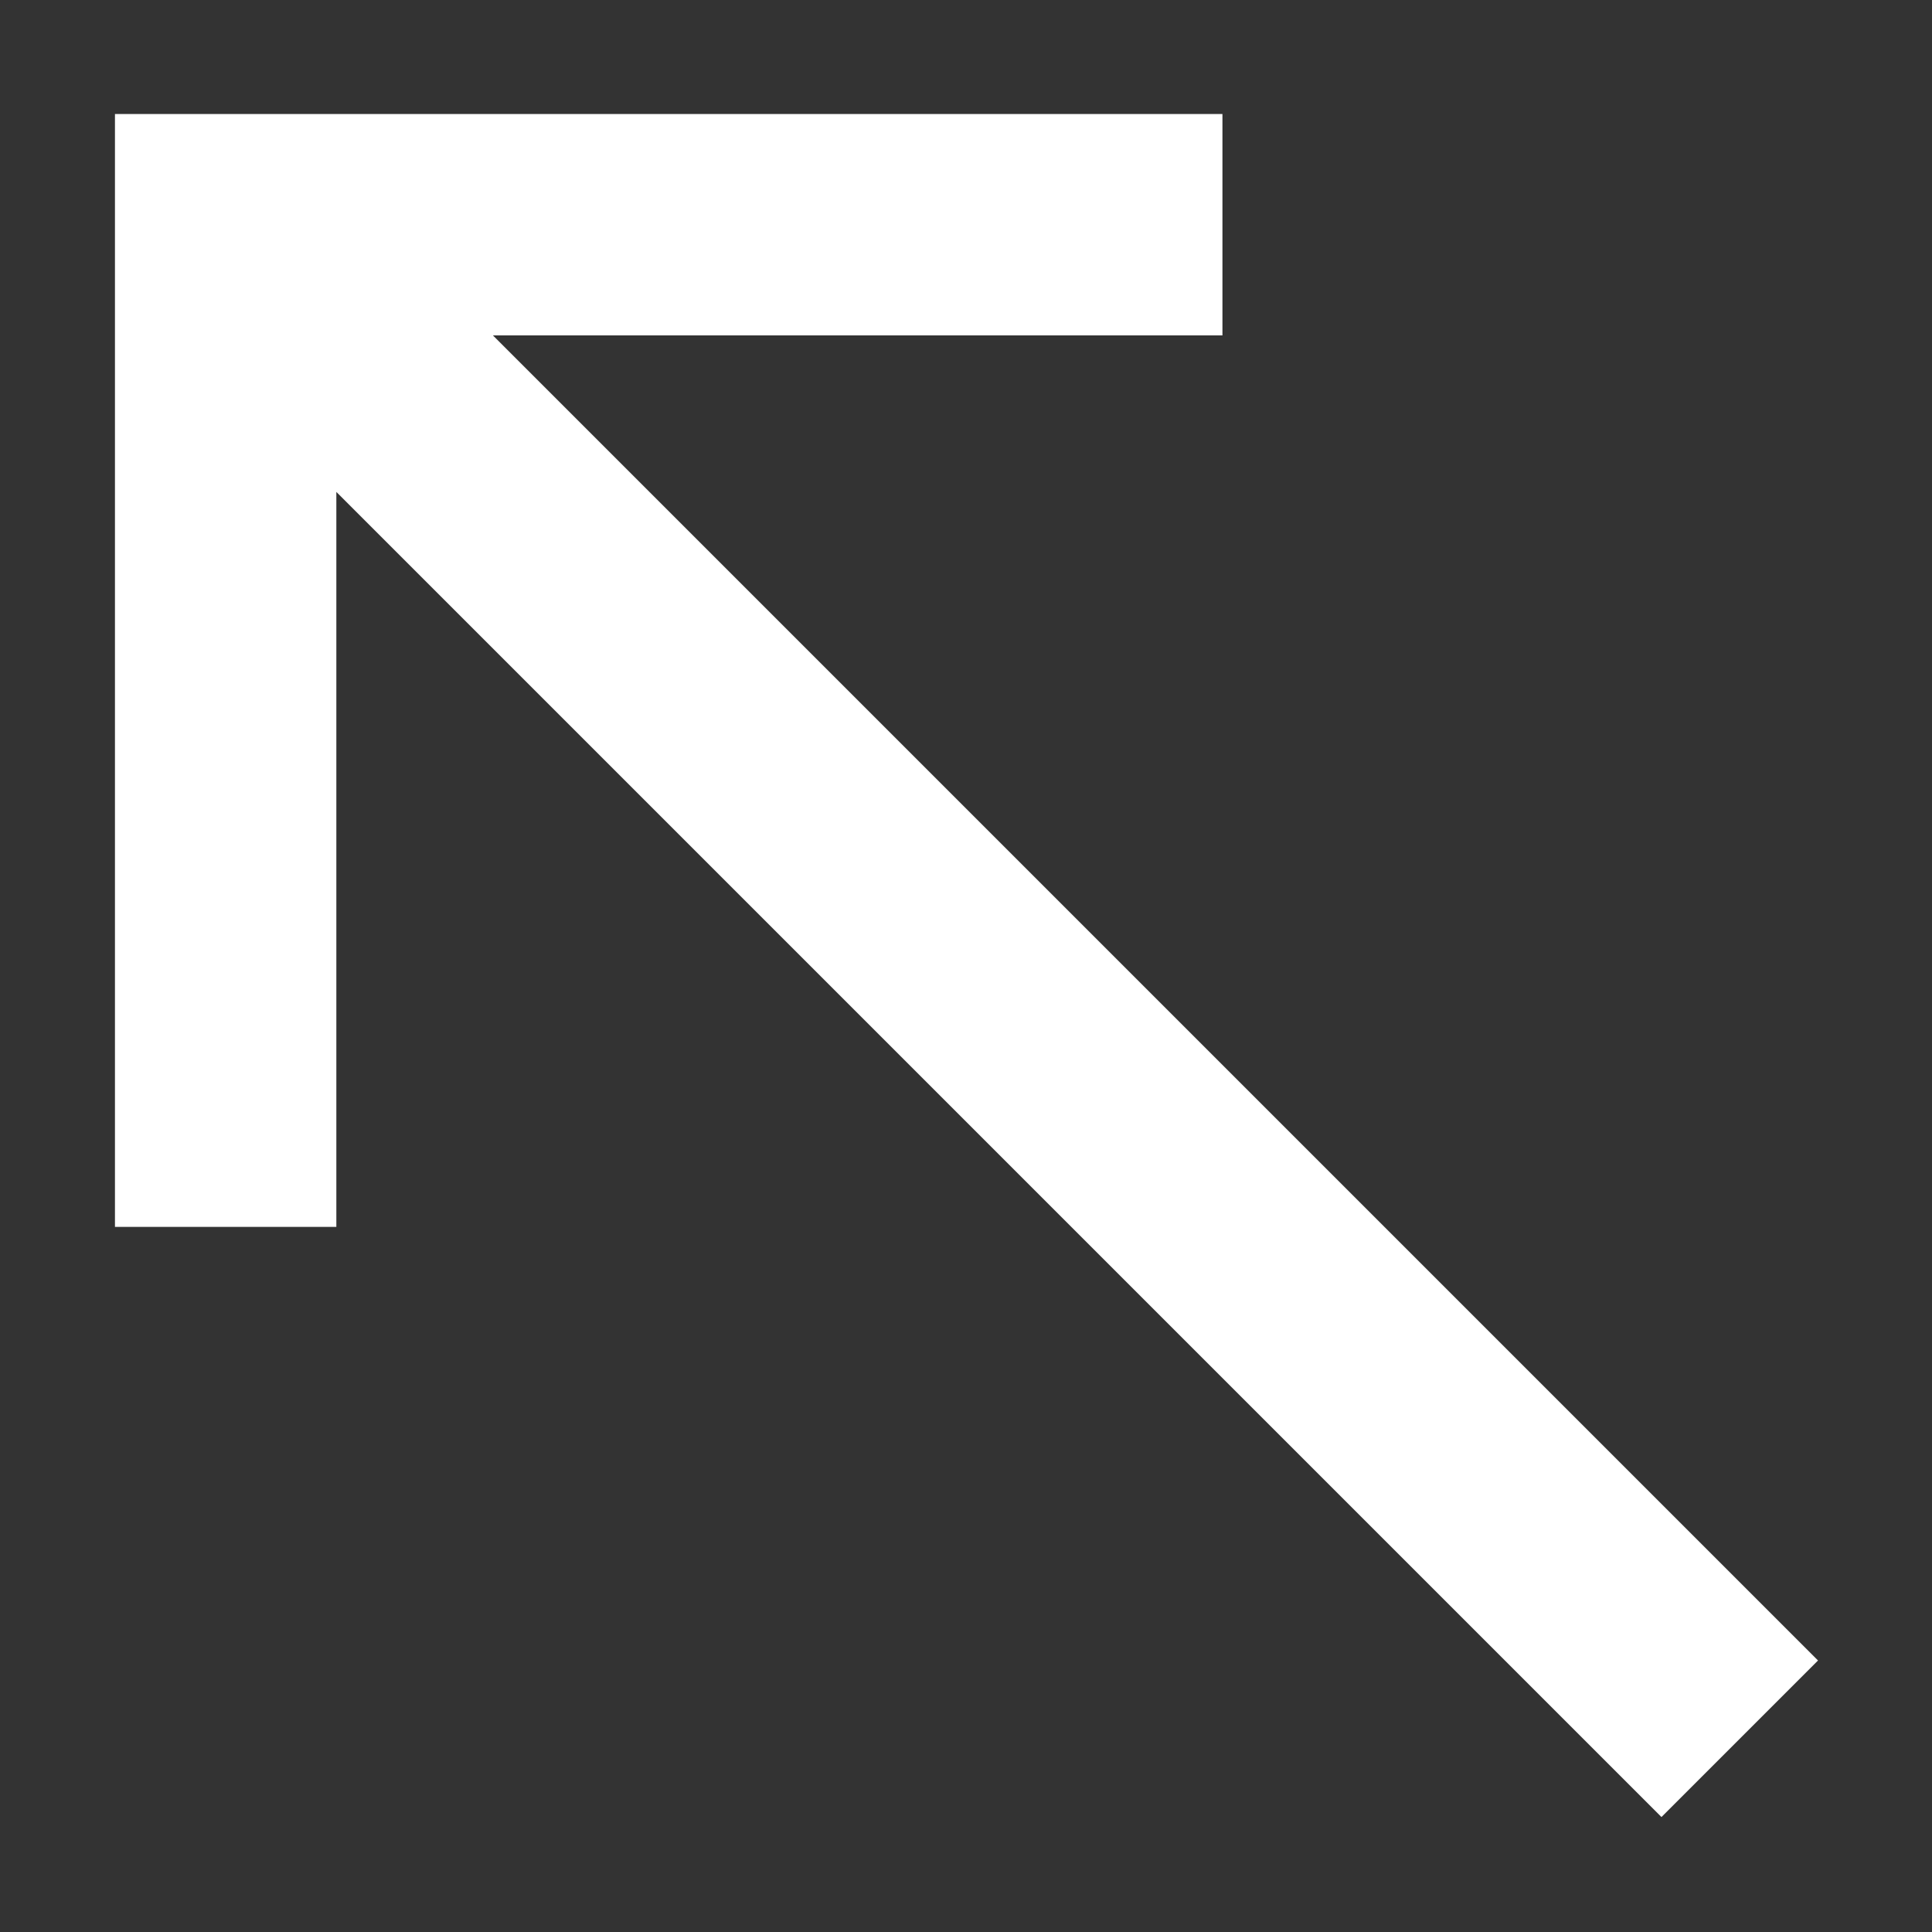
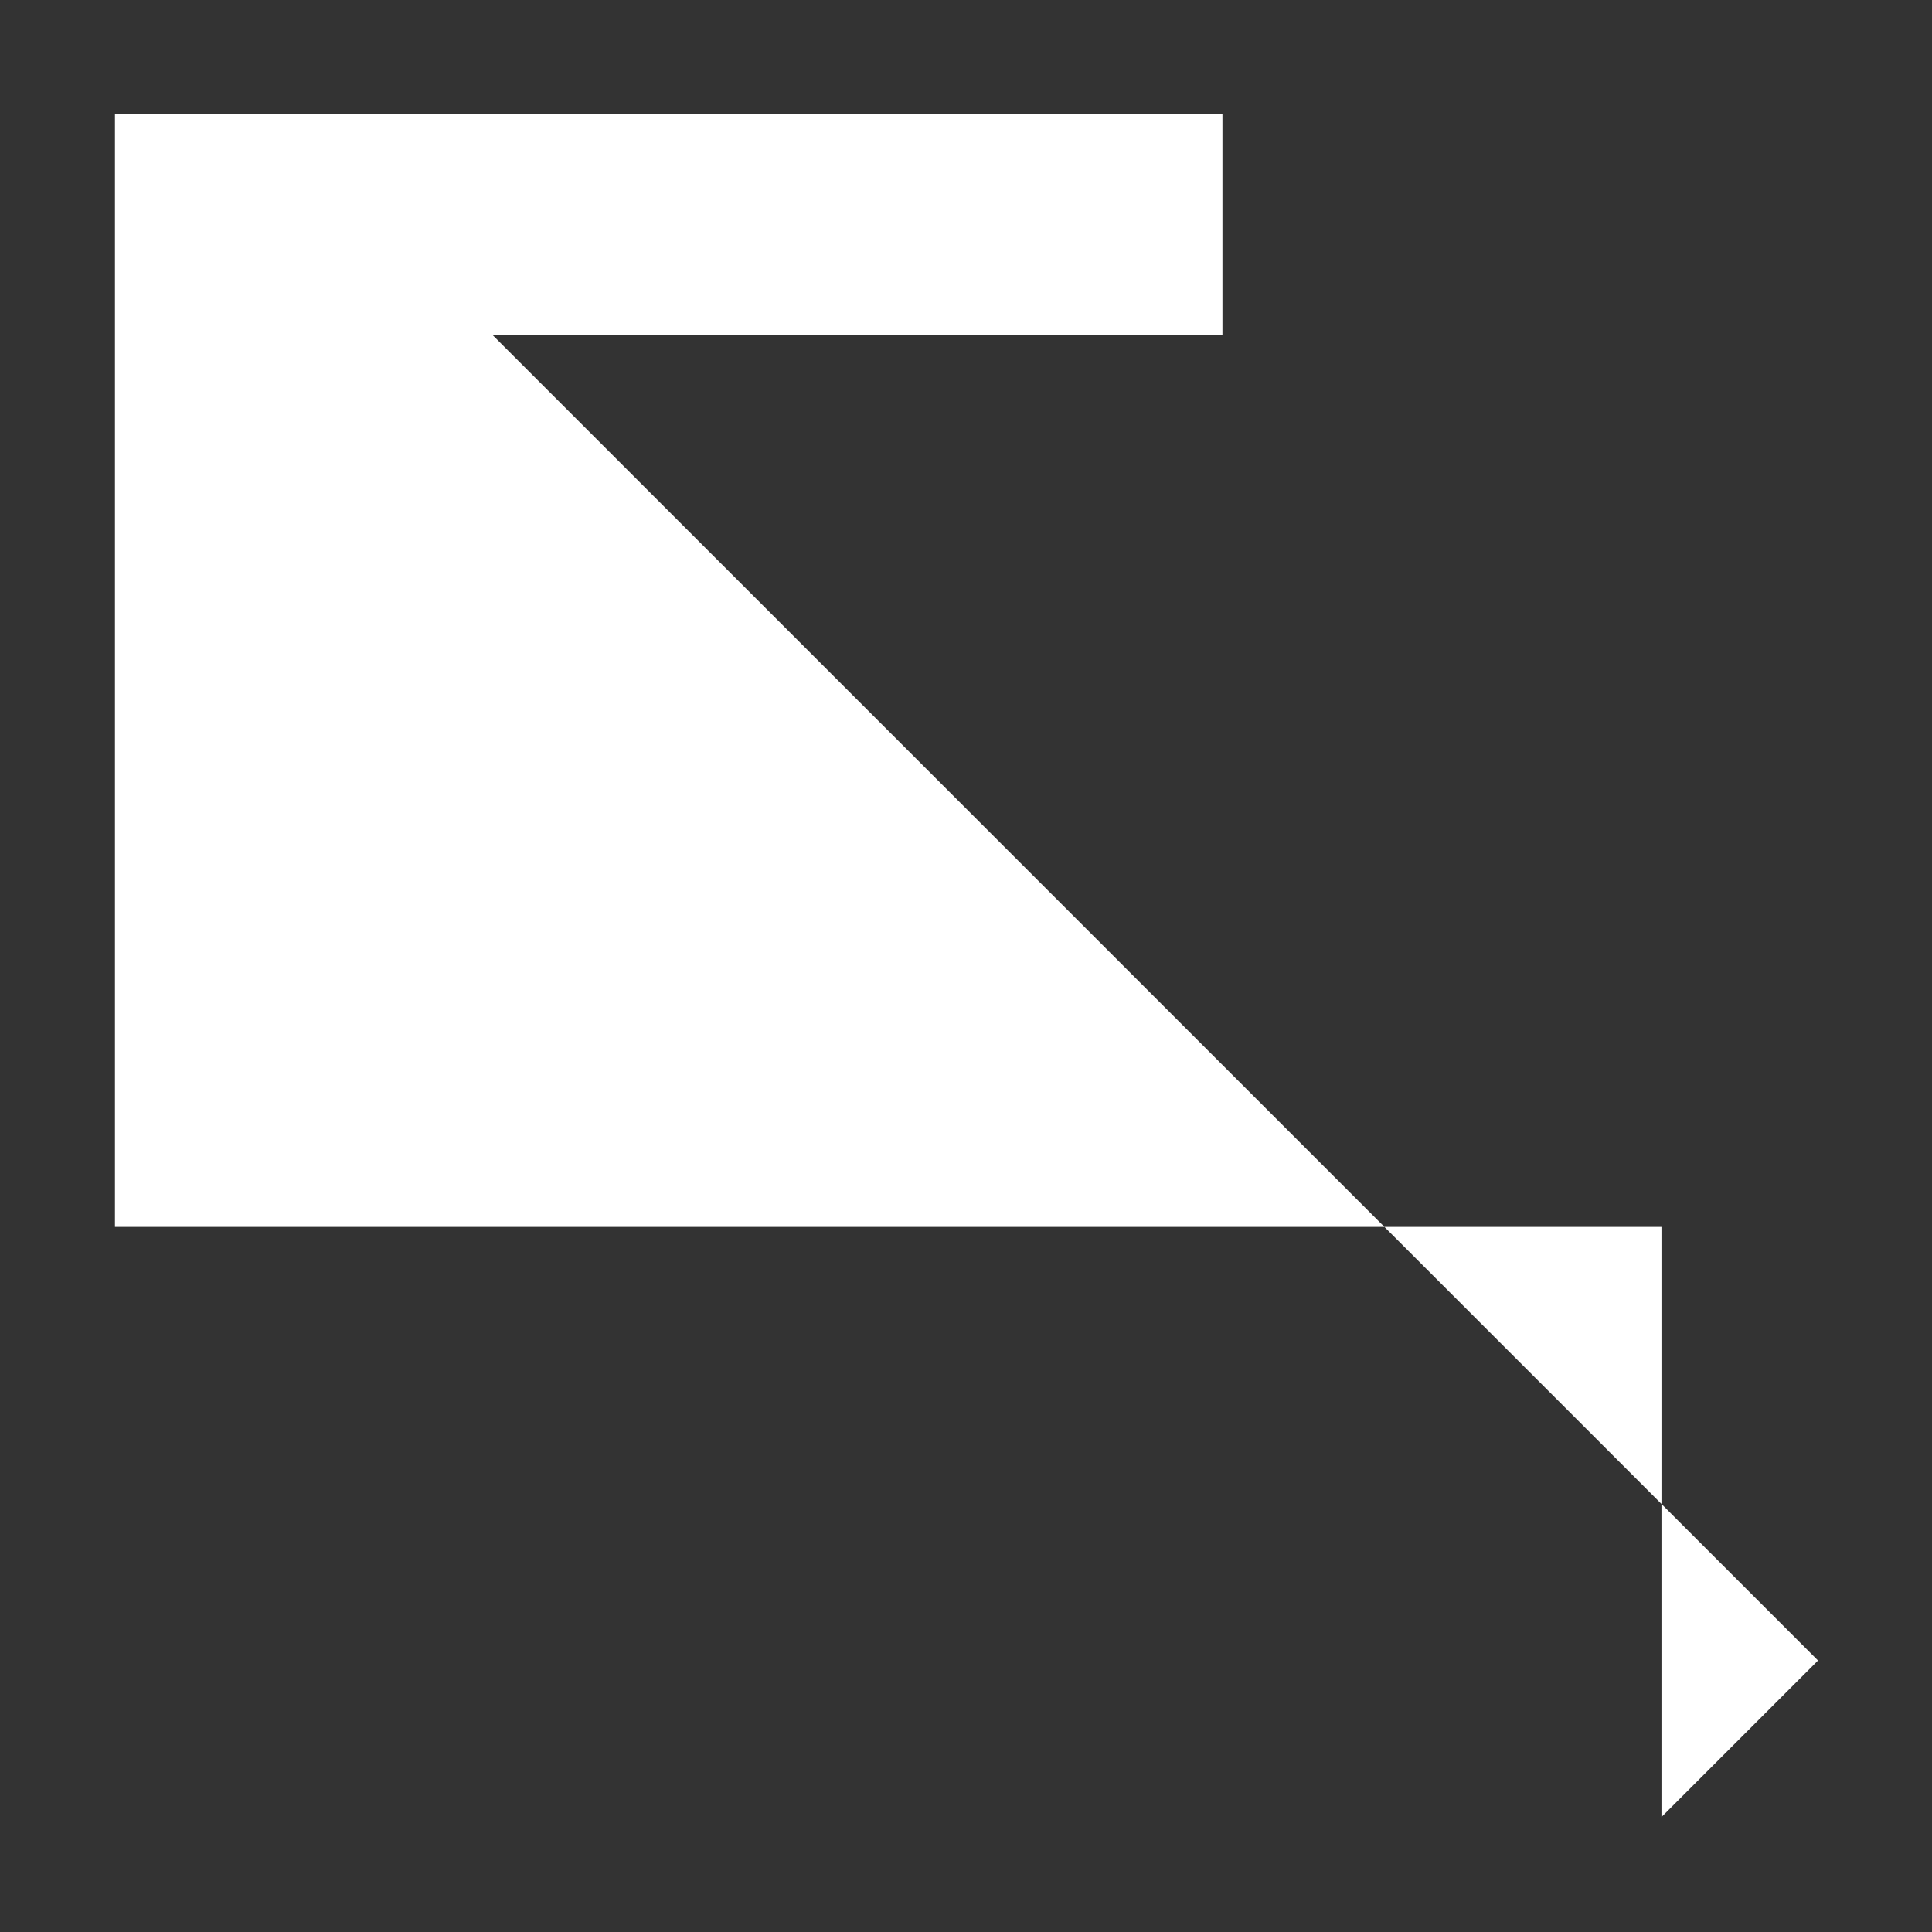
<svg xmlns="http://www.w3.org/2000/svg" width="2000" height="2000" viewBox="0 0 2000 2000" fill="none">
  <rect x="0" y="0" width="2000" height="2000" fill="#333333" stroke="none" />
-   <path d="M1265.47 118V347.182H510.238L1882 1718.94L1719.94 1881L348.182 509.238V1270.06H119V118H1265.47Z" fill="white" />
+   <path d="M1265.47 118V347.182H510.238L1882 1718.94L1719.94 1881V1270.06H119V118H1265.47Z" fill="white" />
</svg>